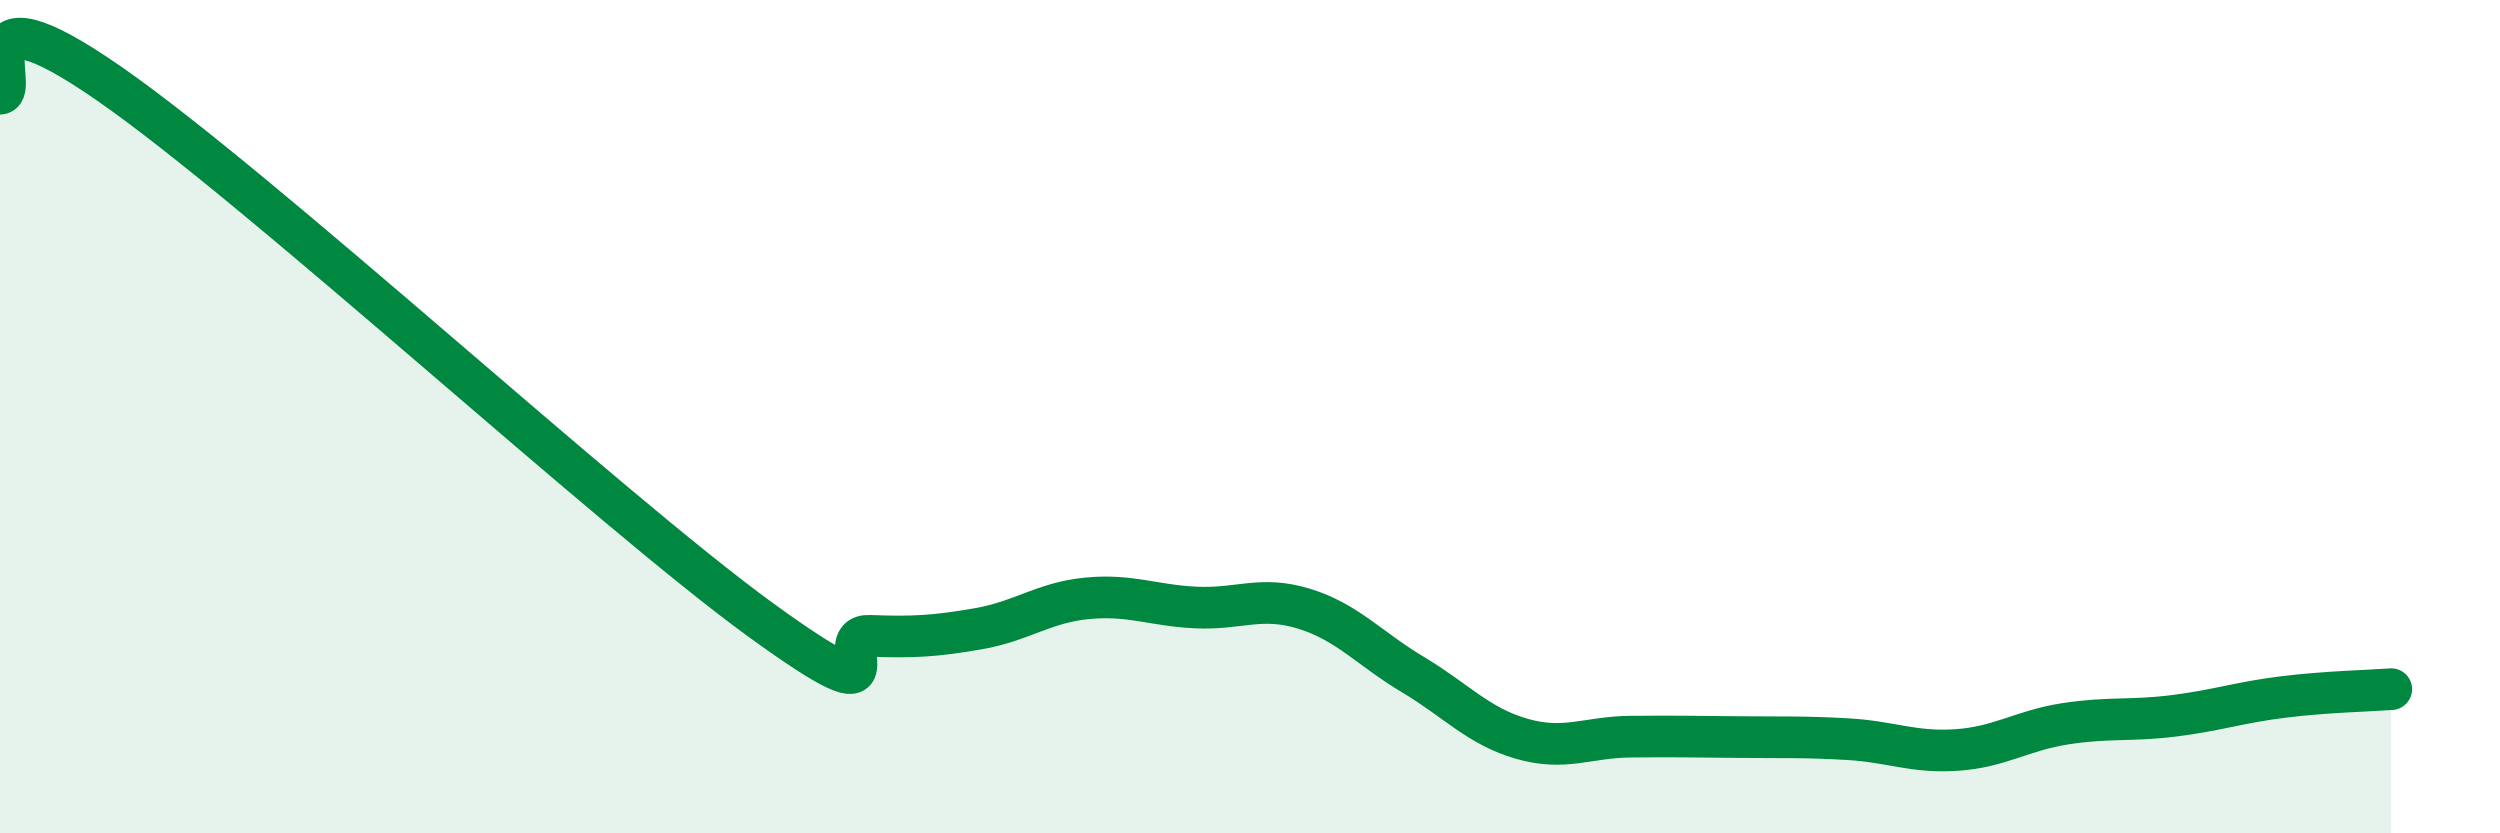
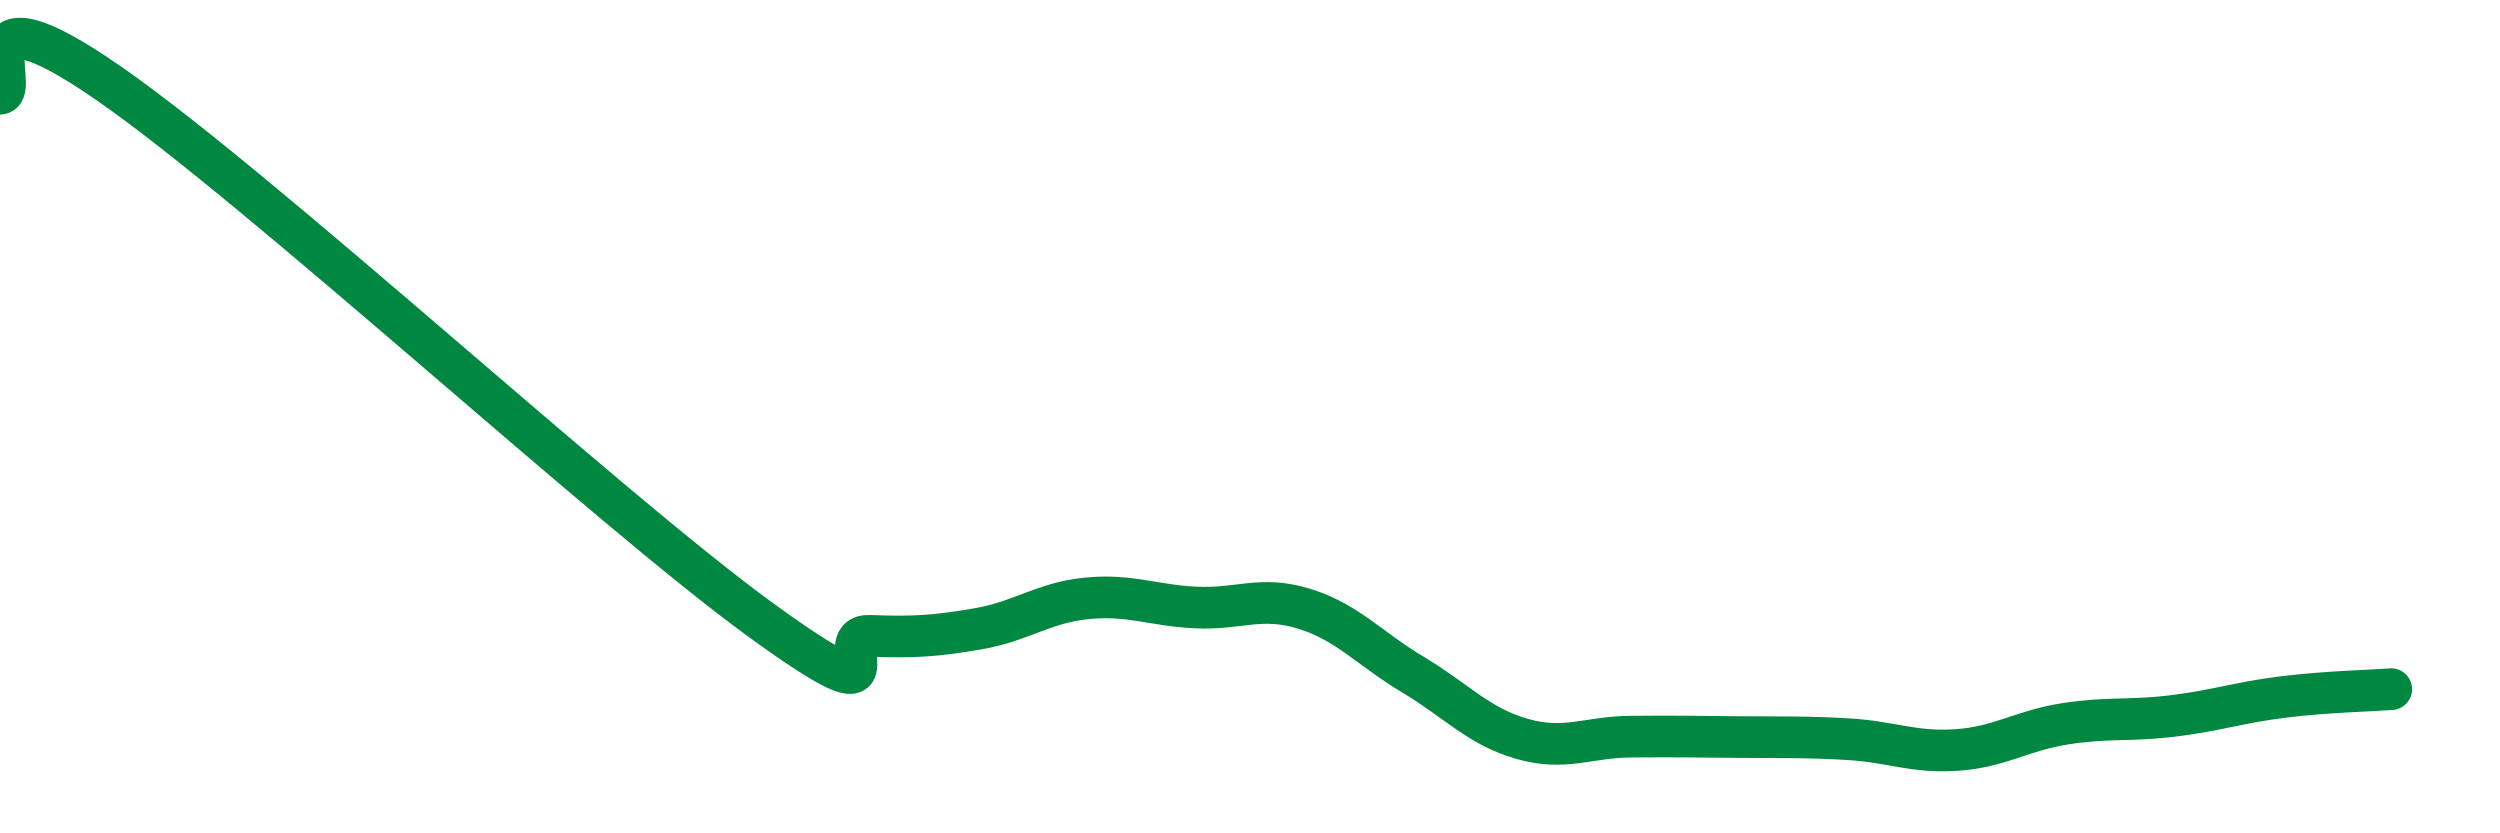
<svg xmlns="http://www.w3.org/2000/svg" width="60" height="20" viewBox="0 0 60 20">
-   <path d="M 0,2.25 C 0.52,2.2 -1.04,-0.53 2.61,2 C 6.26,4.53 14.61,12.23 18.26,14.88 C 21.91,17.53 19.83,15.22 20.87,15.26 C 21.91,15.3 22.44,15.27 23.48,15.09 C 24.52,14.91 25.05,14.46 26.09,14.36 C 27.13,14.26 27.66,14.53 28.7,14.58 C 29.74,14.63 30.26,14.29 31.3,14.61 C 32.34,14.93 32.87,15.57 33.91,16.19 C 34.95,16.81 35.48,17.43 36.52,17.73 C 37.56,18.03 38.09,17.69 39.13,17.68 C 40.17,17.67 40.7,17.68 41.74,17.69 C 42.78,17.7 43.31,17.68 44.35,17.74 C 45.39,17.8 45.92,18.07 46.96,18 C 48,17.93 48.53,17.53 49.57,17.37 C 50.61,17.21 51.13,17.31 52.17,17.18 C 53.21,17.05 53.74,16.86 54.78,16.73 C 55.82,16.6 56.87,16.58 57.39,16.54L57.39 20L0 20Z" fill="#008740" opacity="0.1" stroke-linecap="round" stroke-linejoin="round" />
  <path d="M 0,2.25 C 0.52,2.2 -1.04,-0.53 2.61,2 C 6.26,4.53 14.61,12.23 18.26,14.88 C 21.91,17.53 19.83,15.22 20.87,15.26 C 21.91,15.3 22.44,15.27 23.48,15.09 C 24.52,14.91 25.05,14.46 26.09,14.36 C 27.13,14.26 27.66,14.53 28.7,14.58 C 29.74,14.63 30.26,14.29 31.3,14.61 C 32.34,14.93 32.87,15.57 33.91,16.19 C 34.95,16.81 35.48,17.43 36.52,17.73 C 37.56,18.03 38.09,17.69 39.13,17.68 C 40.17,17.67 40.7,17.68 41.74,17.69 C 42.78,17.7 43.31,17.68 44.35,17.74 C 45.39,17.8 45.92,18.07 46.96,18 C 48,17.93 48.53,17.53 49.57,17.37 C 50.61,17.21 51.13,17.31 52.17,17.18 C 53.21,17.05 53.74,16.86 54.78,16.73 C 55.82,16.6 56.87,16.58 57.39,16.54" stroke="#008740" stroke-width="1" fill="none" stroke-linecap="round" stroke-linejoin="round" />
</svg>